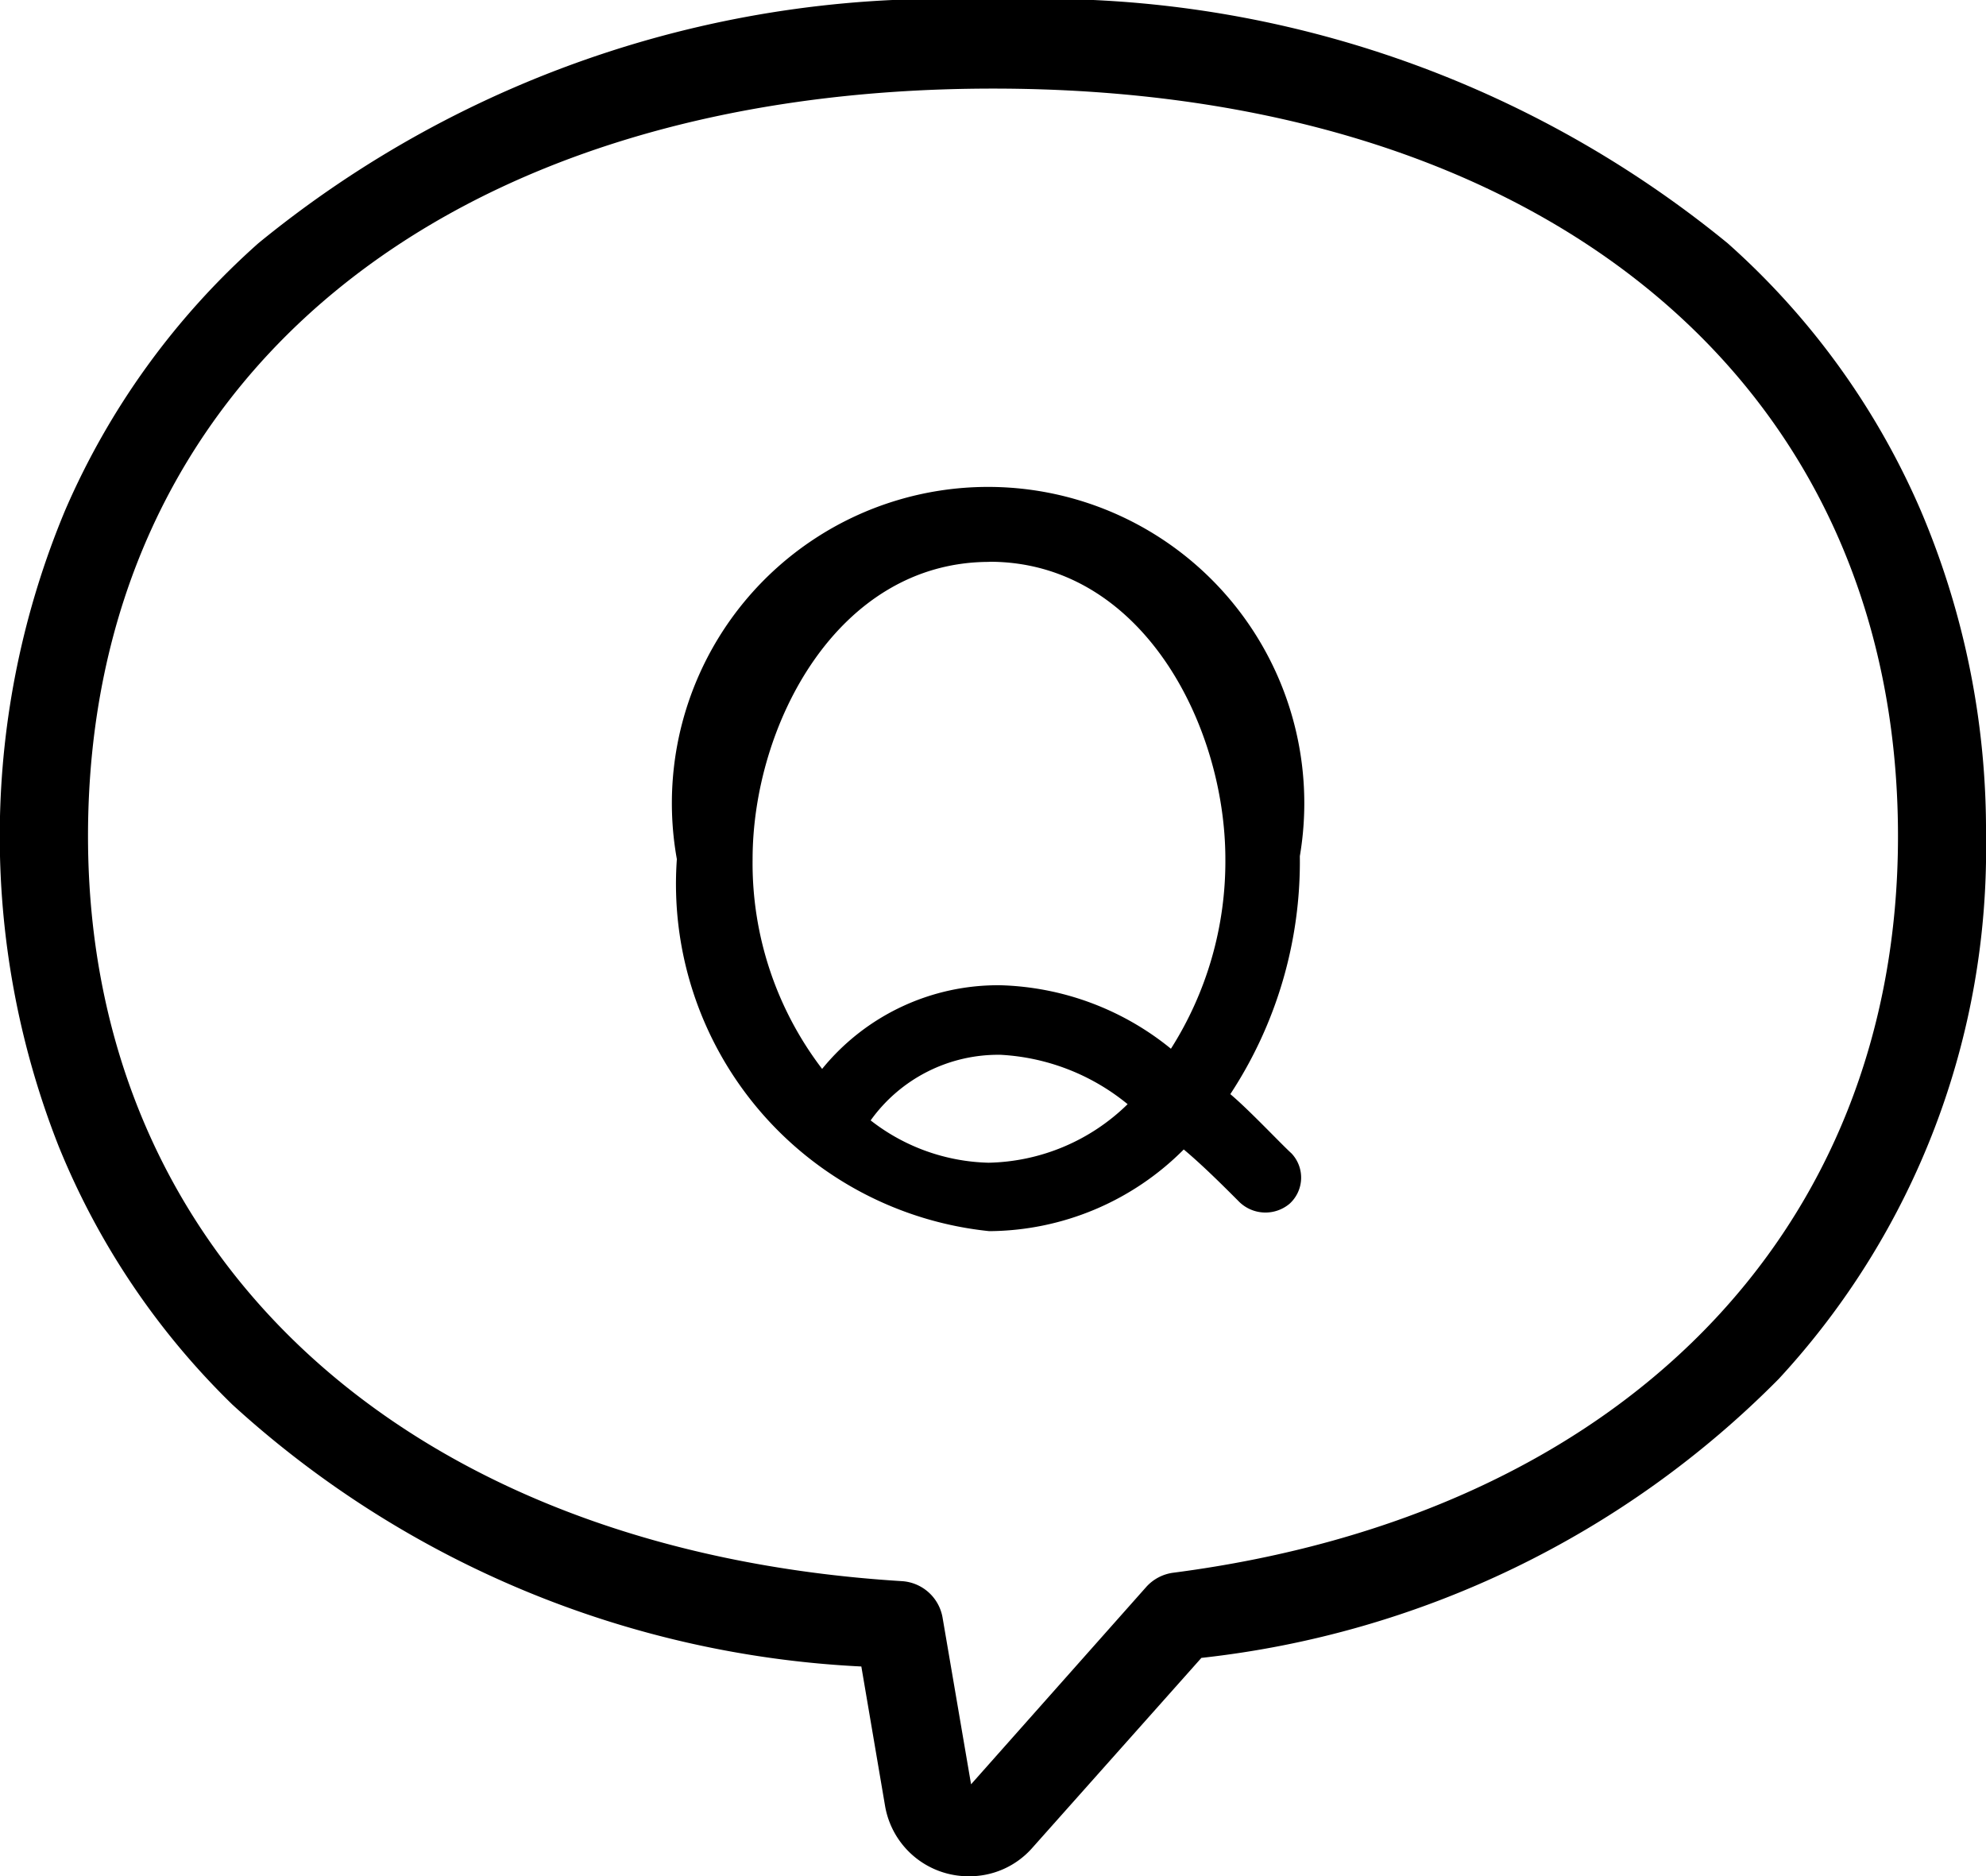
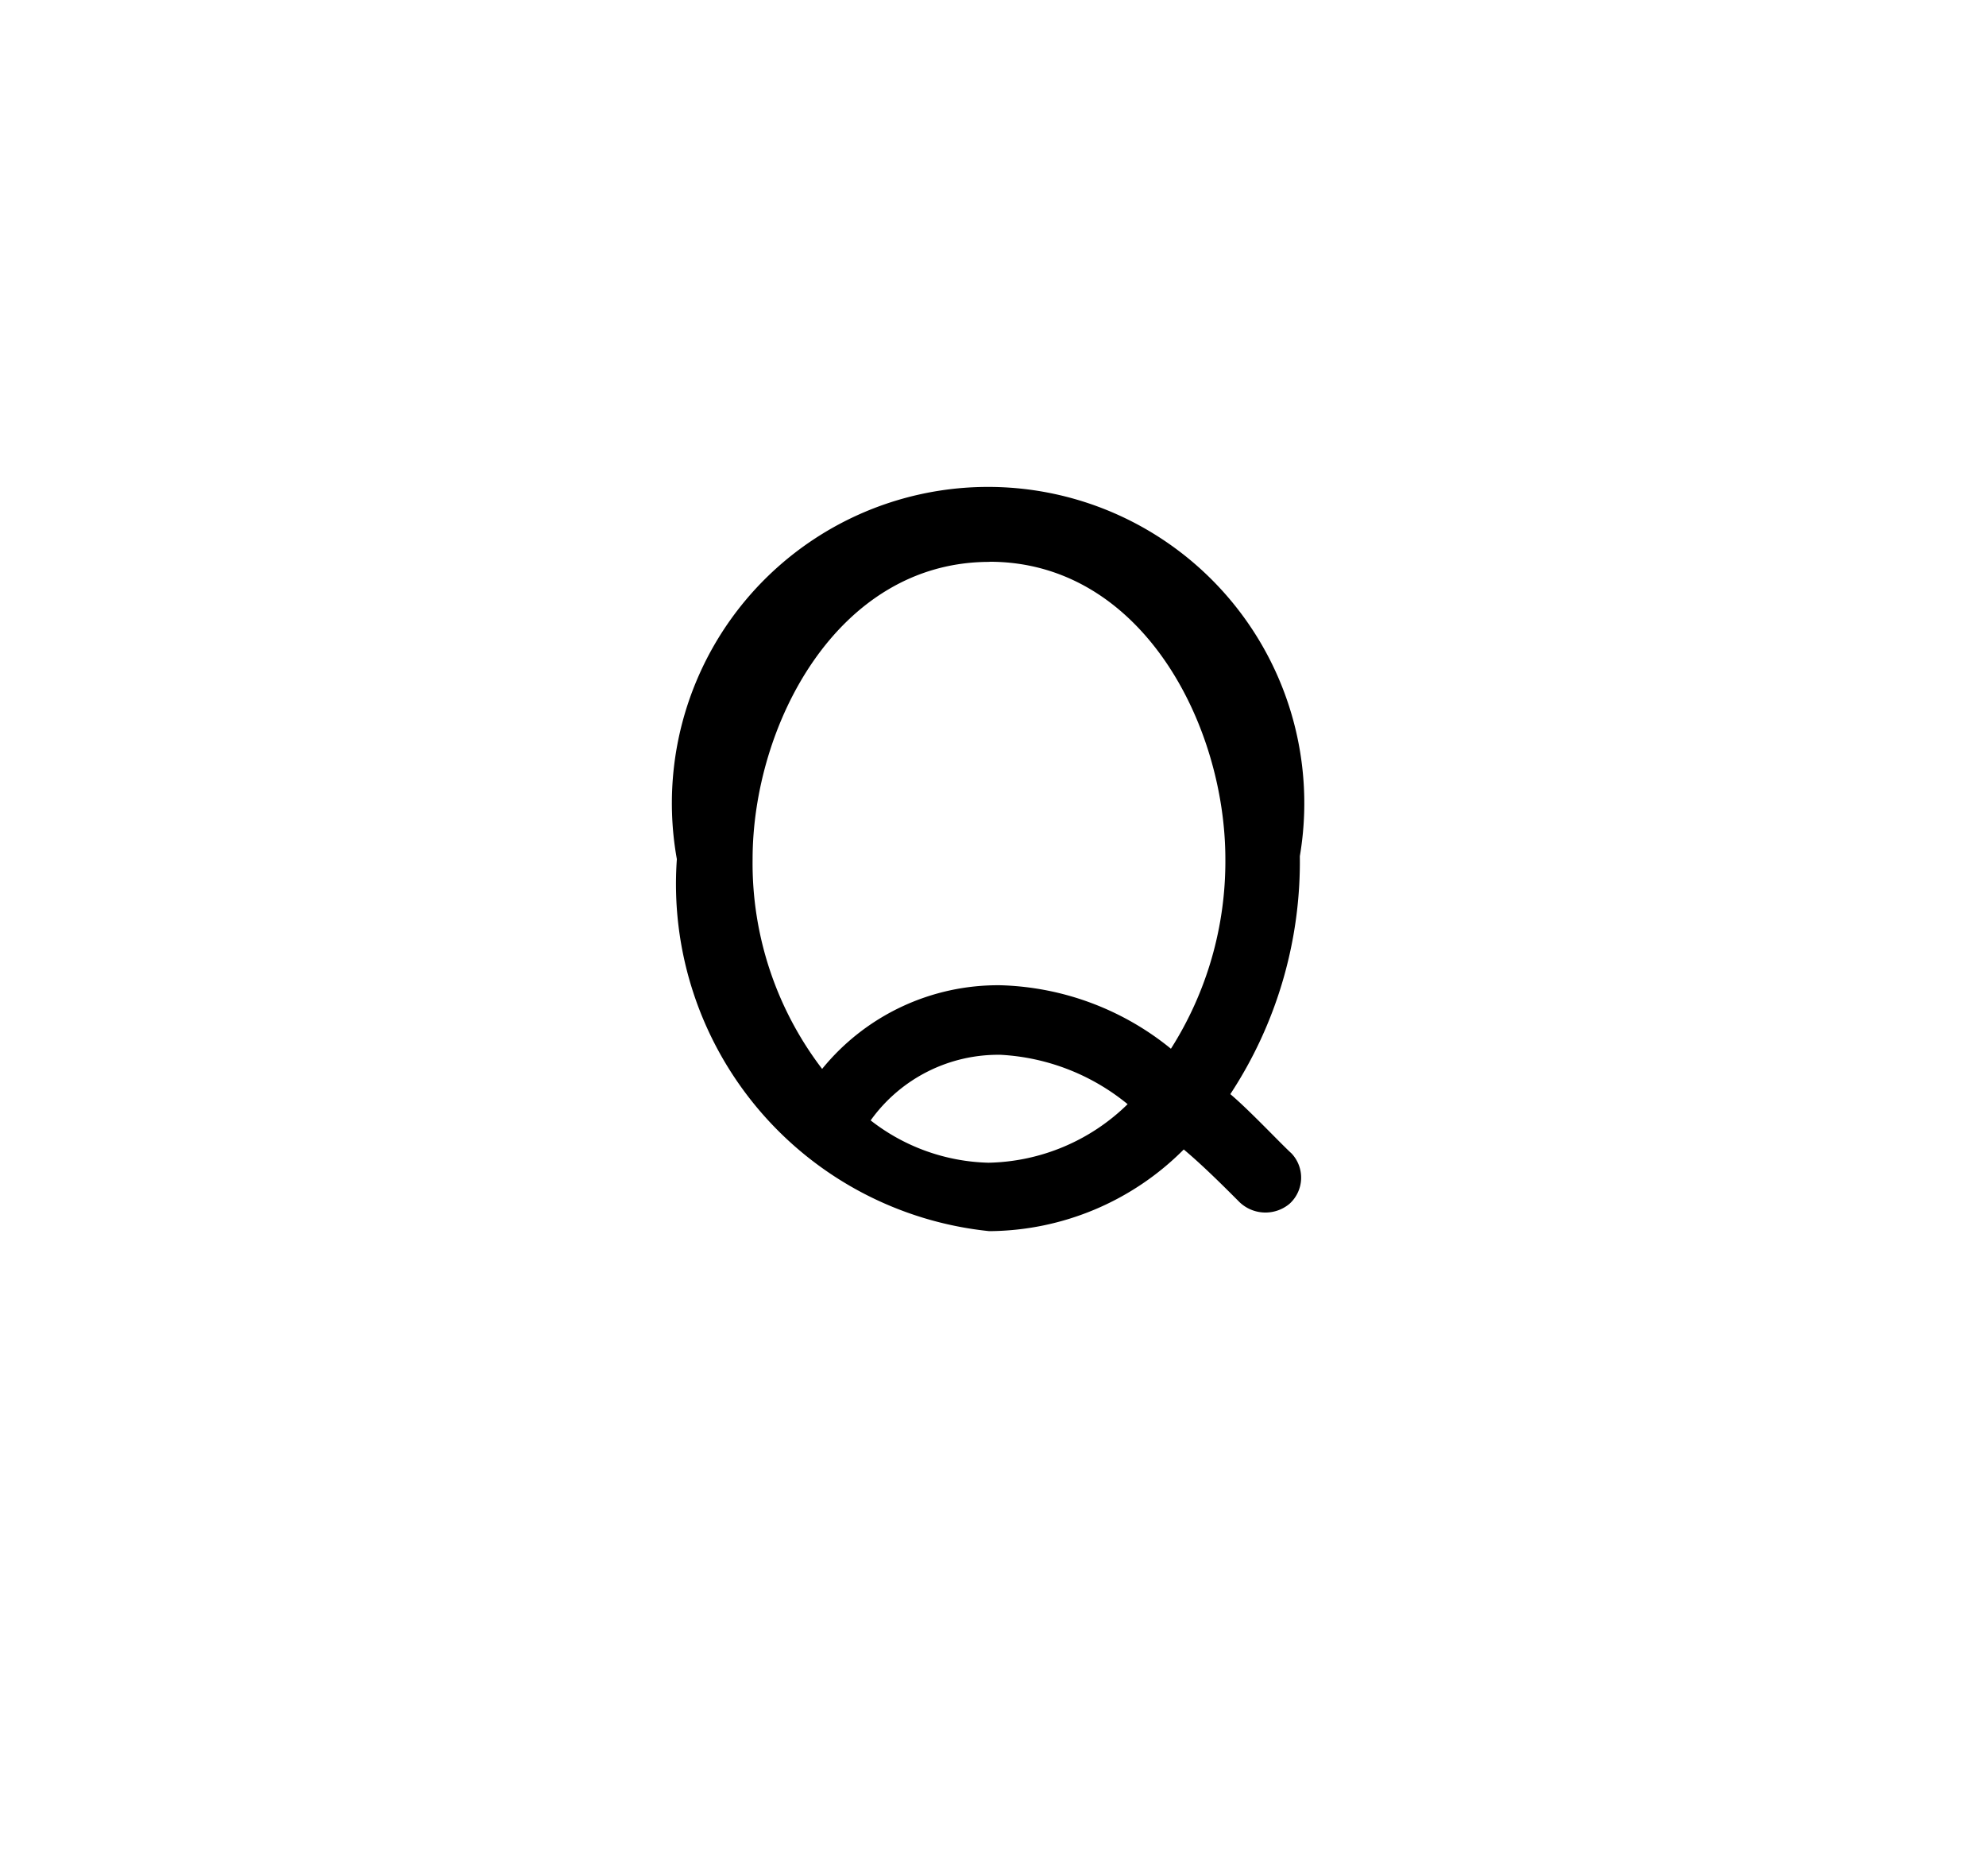
<svg xmlns="http://www.w3.org/2000/svg" width="14.081" height="13.3" viewBox="0 0 14.081 13.3">
  <g transform="translate(9626 829.053)">
-     <path d="M13.367,6.326A7.663,7.663,0,0,1,18.575,8.05a5.39,5.39,0,0,1,1.369,1.894,5.789,5.789,0,0,1,.463,2.309A5.528,5.528,0,0,1,18.938,16.1a6.8,6.8,0,0,1-4.094,1.978l-1.2,1.348a.593.593,0,0,1-.448.2.6.6,0,0,1-.595-.5l-.168-.987a7.128,7.128,0,0,1-4.459-1.856,5.375,5.375,0,0,1-1.233-1.834,5.991,5.991,0,0,1,.047-4.506A5.39,5.39,0,0,1,8.158,8.05,7.663,7.663,0,0,1,13.367,6.326Zm-.156,12.648,1.243-1.4a.312.312,0,0,1,.193-.1c3.168-.412,5.136-2.413,5.136-5.22,0-3.221-2.518-5.3-6.416-5.3S6.95,9.032,6.95,12.253c0,2.991,2.265,5.064,5.77,5.281a.312.312,0,0,1,.289.259Z" transform="translate(-9632.326 -835.379)" />
    <path d="M89.457,66.284c.136.114.357.35.436.422a.25.25,0,0,1-.014.357.266.266,0,0,1-.364-.021c-.107-.107-.25-.25-.386-.364a1.961,1.961,0,0,1-1.379.579,2.474,2.474,0,0,1-2.215-2.637,2.242,2.242,0,1,1,4.417-.021,3,3,0,0,1-.493,1.687m-1.708-3.773c-1.079,0-1.679,1.158-1.679,2.108a2.4,2.4,0,0,0,.493,1.486,1.607,1.607,0,0,1,1.265-.593,2,2,0,0,1,1.208.45,2.476,2.476,0,0,0,.386-1.344c0-.951-.593-2.108-1.672-2.108m.079,3.495a1.112,1.112,0,0,0-.922.465,1.412,1.412,0,0,0,.836.3,1.449,1.449,0,0,0,.986-.415,1.551,1.551,0,0,0-.9-.35" transform="translate(-9706.736 -887.583)" />
  </g>
</svg>